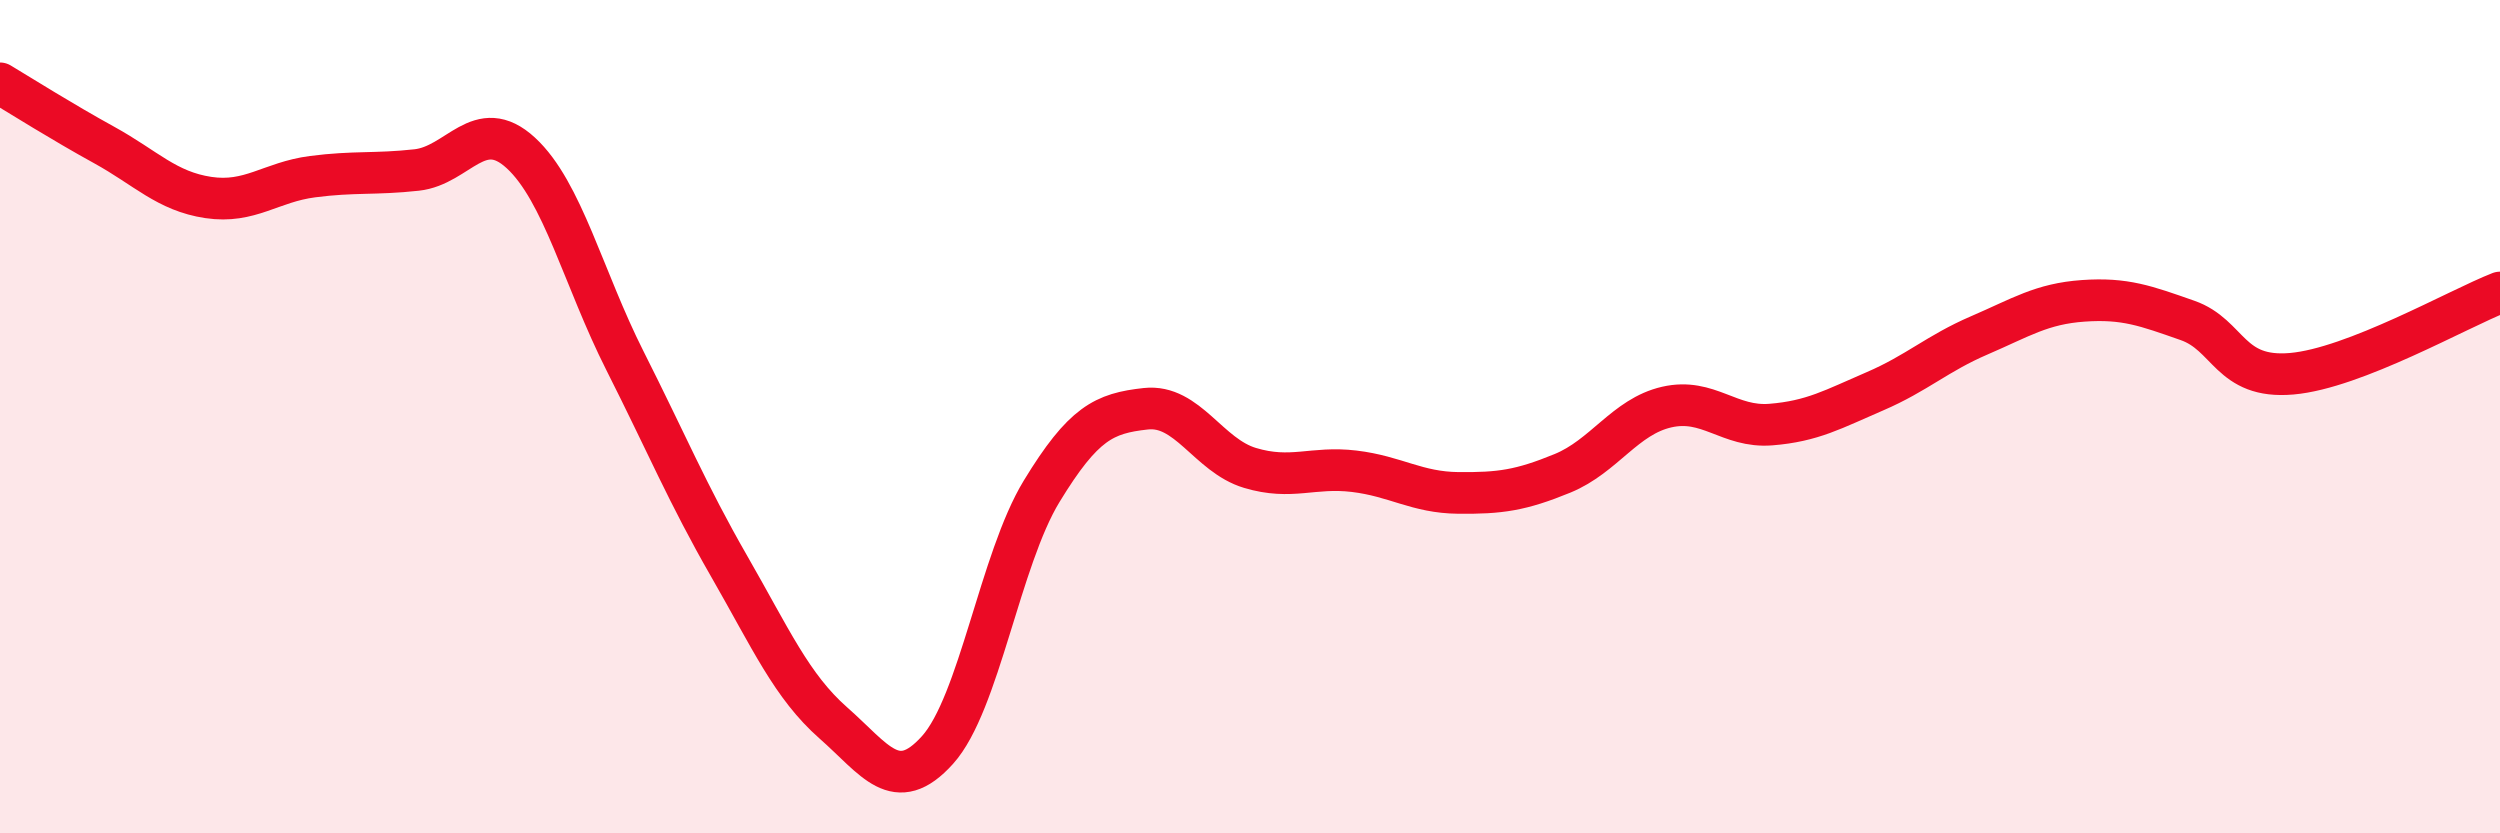
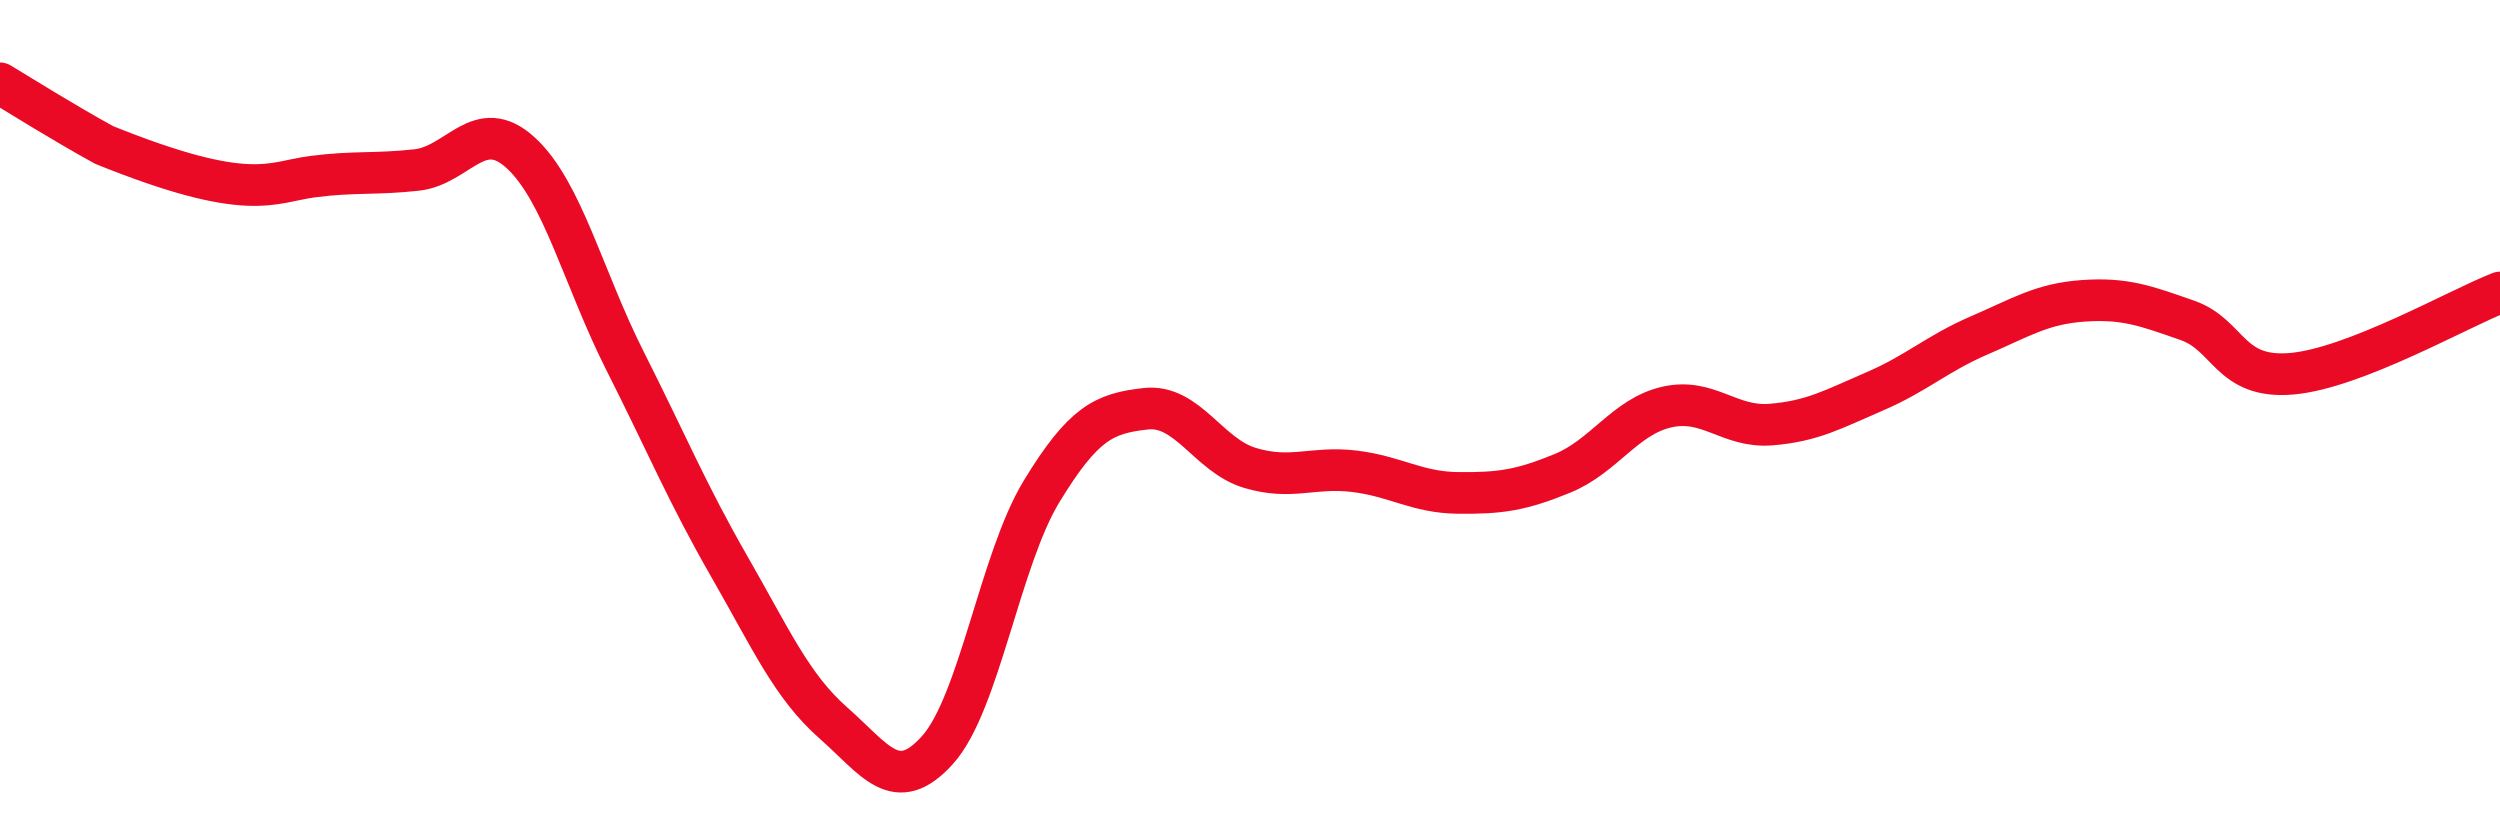
<svg xmlns="http://www.w3.org/2000/svg" width="60" height="20" viewBox="0 0 60 20">
-   <path d="M 0,2 C 0.5,2.3 1.5,2.93 2.5,3.48 C 3.5,4.03 4,4.59 5,4.74 C 6,4.89 6.5,4.37 7.5,4.24 C 8.5,4.11 9,4.19 10,4.08 C 11,3.97 11.5,2.75 12.5,3.67 C 13.5,4.59 14,6.68 15,8.66 C 16,10.64 16.5,11.85 17.5,13.59 C 18.5,15.33 19,16.47 20,17.35 C 21,18.23 21.5,19.11 22.5,18 C 23.5,16.89 24,13.43 25,11.79 C 26,10.15 26.5,9.92 27.5,9.81 C 28.5,9.7 29,10.93 30,11.23 C 31,11.53 31.5,11.19 32.5,11.31 C 33.5,11.43 34,11.82 35,11.83 C 36,11.84 36.5,11.77 37.5,11.36 C 38.5,10.95 39,10 40,9.77 C 41,9.54 41.5,10.27 42.5,10.19 C 43.5,10.11 44,9.82 45,9.39 C 46,8.96 46.5,8.48 47.5,8.05 C 48.5,7.62 49,7.29 50,7.22 C 51,7.15 51.5,7.34 52.5,7.69 C 53.5,8.04 53.5,9.1 55,8.97 C 56.5,8.84 59,7.41 60,7.02L60 20L0 20Z" fill="#EB0A25" opacity="0.1" stroke-linecap="round" stroke-linejoin="round" />
-   <path d="M 0,2 C 0.5,2.3 1.5,2.93 2.5,3.48 C 3.5,4.03 4,4.59 5,4.74 C 6,4.89 6.5,4.37 7.5,4.24 C 8.5,4.11 9,4.19 10,4.08 C 11,3.97 11.5,2.75 12.5,3.67 C 13.5,4.59 14,6.68 15,8.66 C 16,10.64 16.5,11.85 17.5,13.59 C 18.5,15.33 19,16.47 20,17.35 C 21,18.23 21.5,19.11 22.5,18 C 23.5,16.89 24,13.43 25,11.79 C 26,10.15 26.5,9.92 27.5,9.81 C 28.5,9.7 29,10.93 30,11.23 C 31,11.53 31.5,11.19 32.5,11.31 C 33.5,11.43 34,11.82 35,11.83 C 36,11.84 36.5,11.77 37.5,11.36 C 38.5,10.95 39,10 40,9.77 C 41,9.54 41.5,10.27 42.5,10.19 C 43.5,10.11 44,9.82 45,9.39 C 46,8.96 46.5,8.48 47.5,8.05 C 48.5,7.62 49,7.29 50,7.22 C 51,7.15 51.5,7.34 52.5,7.69 C 53.5,8.04 53.5,9.1 55,8.97 C 56.5,8.84 59,7.41 60,7.02" stroke="#EB0A25" stroke-width="1" fill="none" stroke-linecap="round" stroke-linejoin="round" />
+   <path d="M 0,2 C 0.5,2.3 1.5,2.93 2.5,3.48 C 6,4.89 6.5,4.37 7.5,4.24 C 8.5,4.11 9,4.19 10,4.08 C 11,3.97 11.5,2.75 12.5,3.67 C 13.5,4.59 14,6.68 15,8.66 C 16,10.64 16.5,11.85 17.5,13.59 C 18.5,15.33 19,16.47 20,17.35 C 21,18.23 21.5,19.11 22.5,18 C 23.5,16.89 24,13.43 25,11.79 C 26,10.15 26.5,9.92 27.5,9.81 C 28.5,9.7 29,10.93 30,11.23 C 31,11.53 31.5,11.19 32.5,11.31 C 33.5,11.43 34,11.82 35,11.83 C 36,11.84 36.5,11.77 37.5,11.36 C 38.5,10.95 39,10 40,9.77 C 41,9.54 41.5,10.27 42.5,10.19 C 43.5,10.11 44,9.82 45,9.39 C 46,8.96 46.5,8.48 47.5,8.05 C 48.5,7.62 49,7.29 50,7.22 C 51,7.15 51.5,7.34 52.5,7.69 C 53.5,8.04 53.5,9.1 55,8.97 C 56.5,8.84 59,7.41 60,7.02" stroke="#EB0A25" stroke-width="1" fill="none" stroke-linecap="round" stroke-linejoin="round" />
</svg>